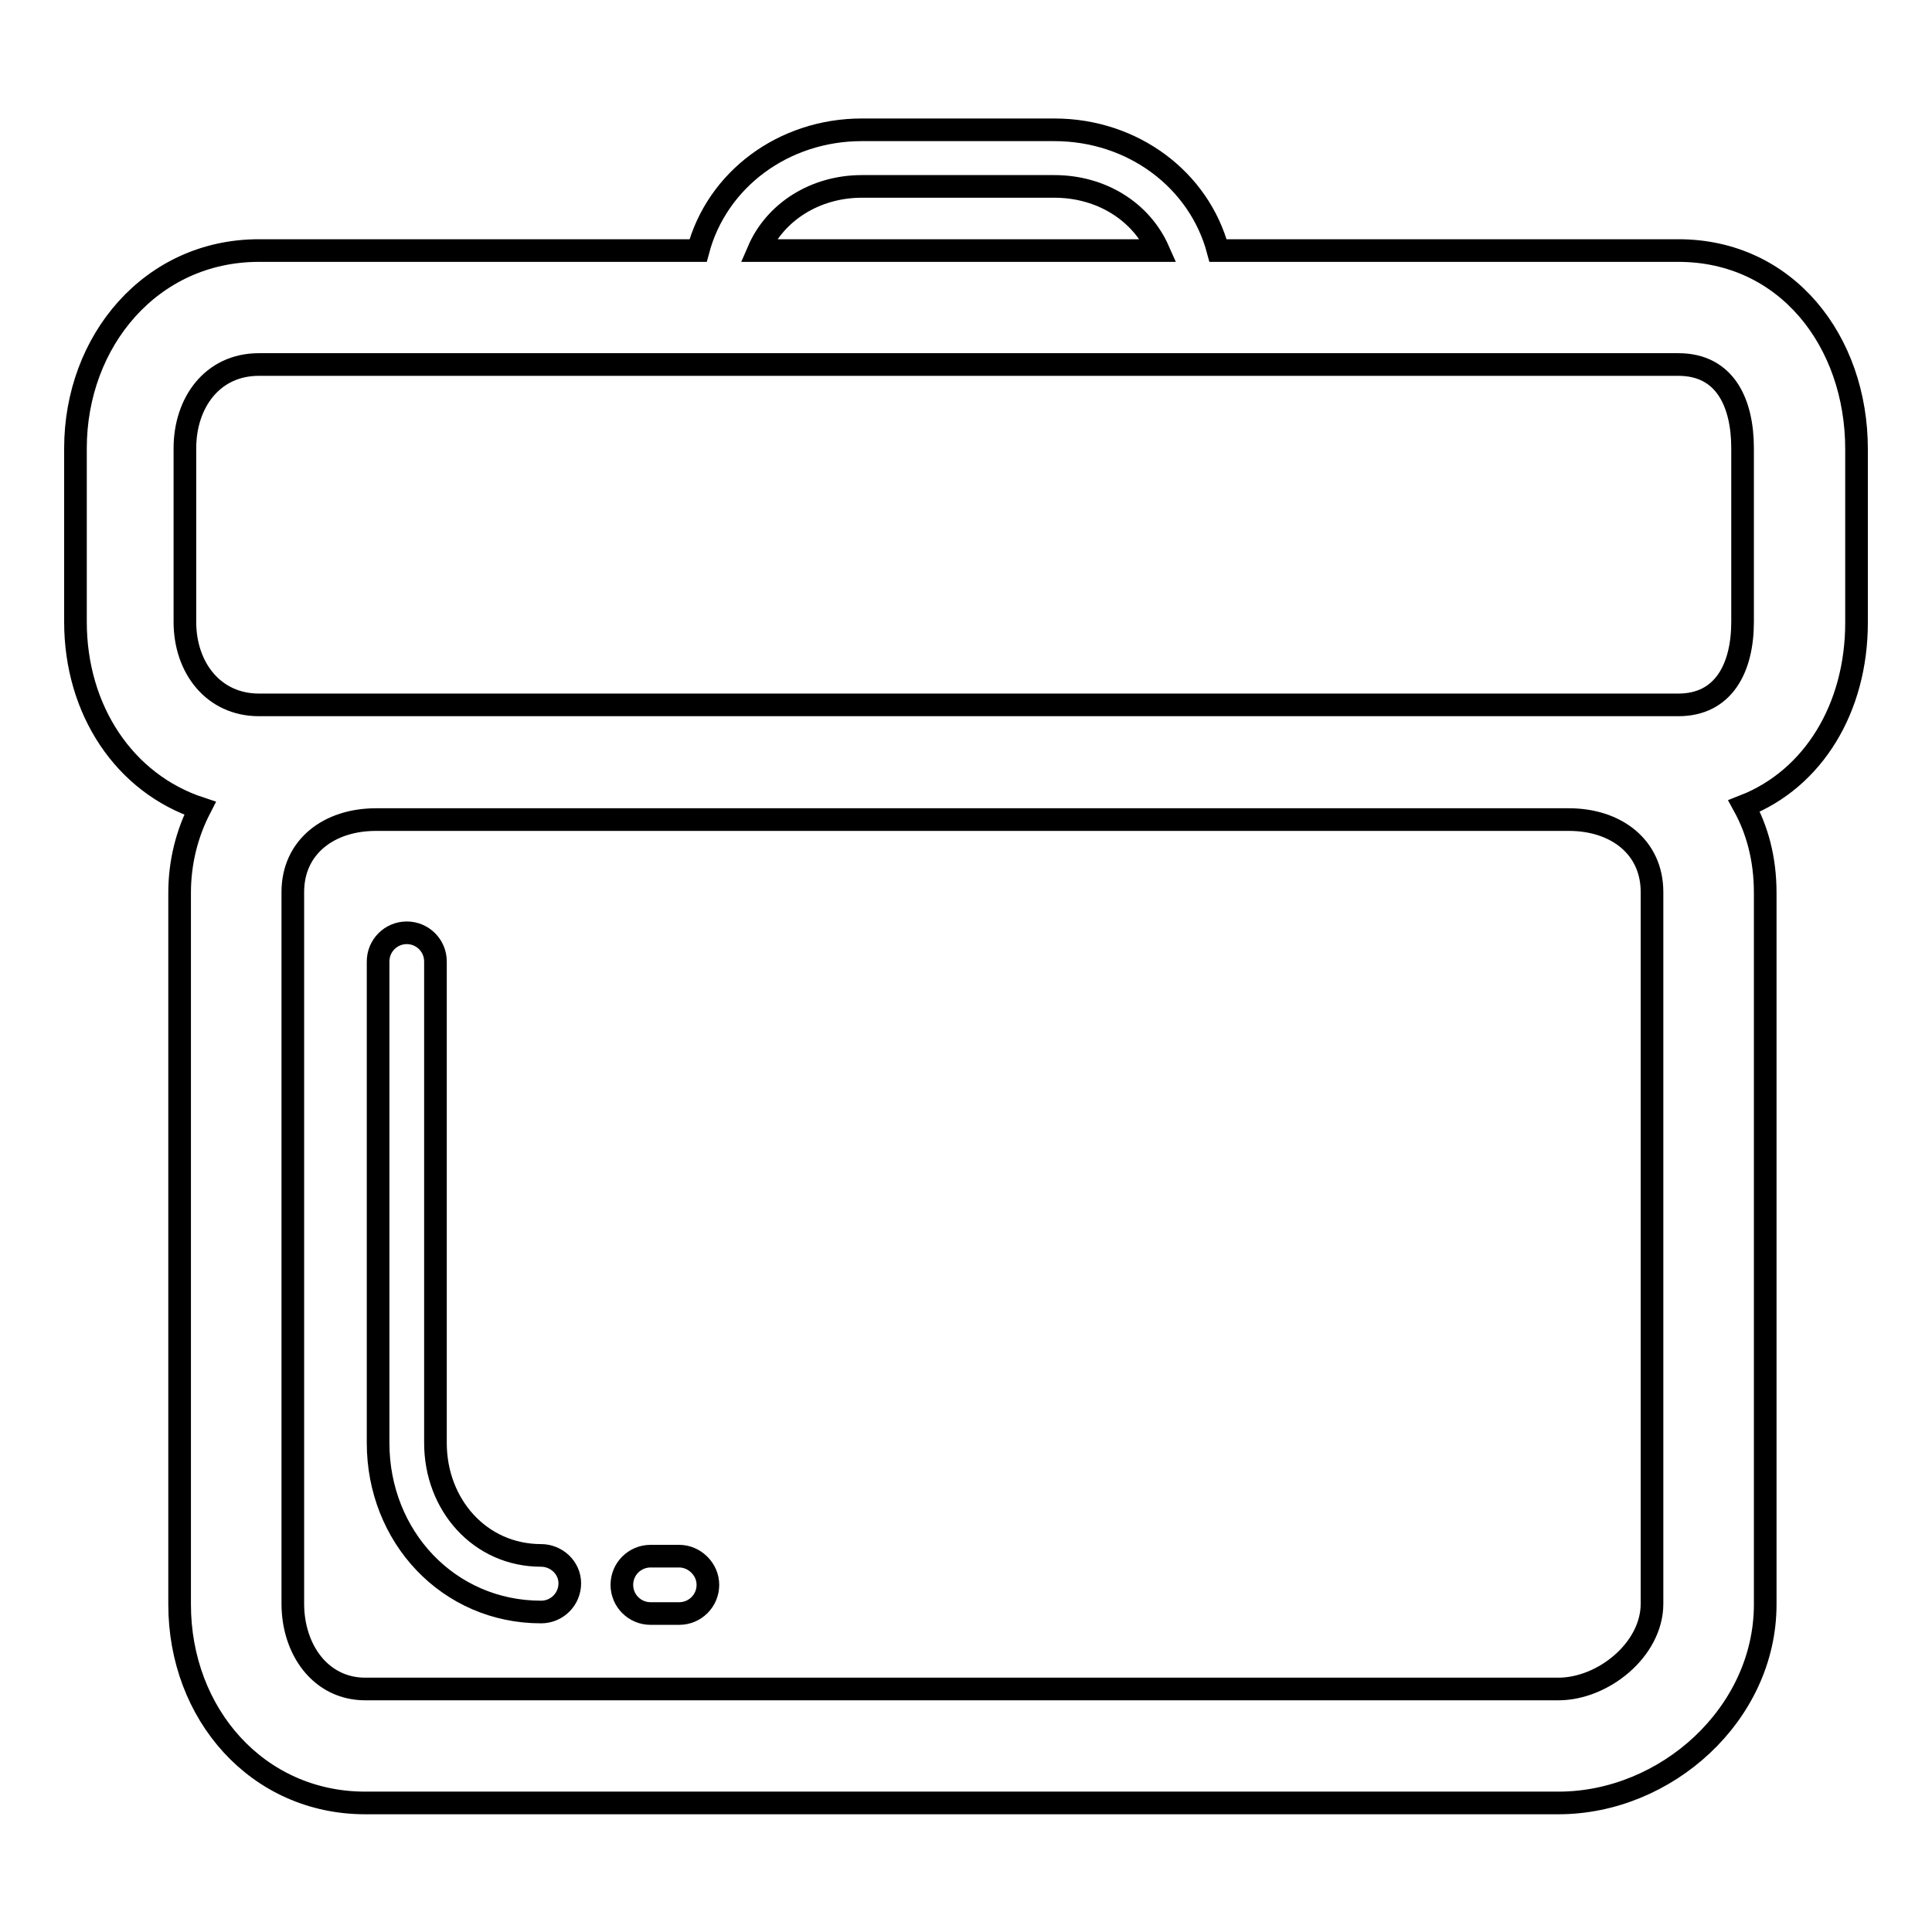
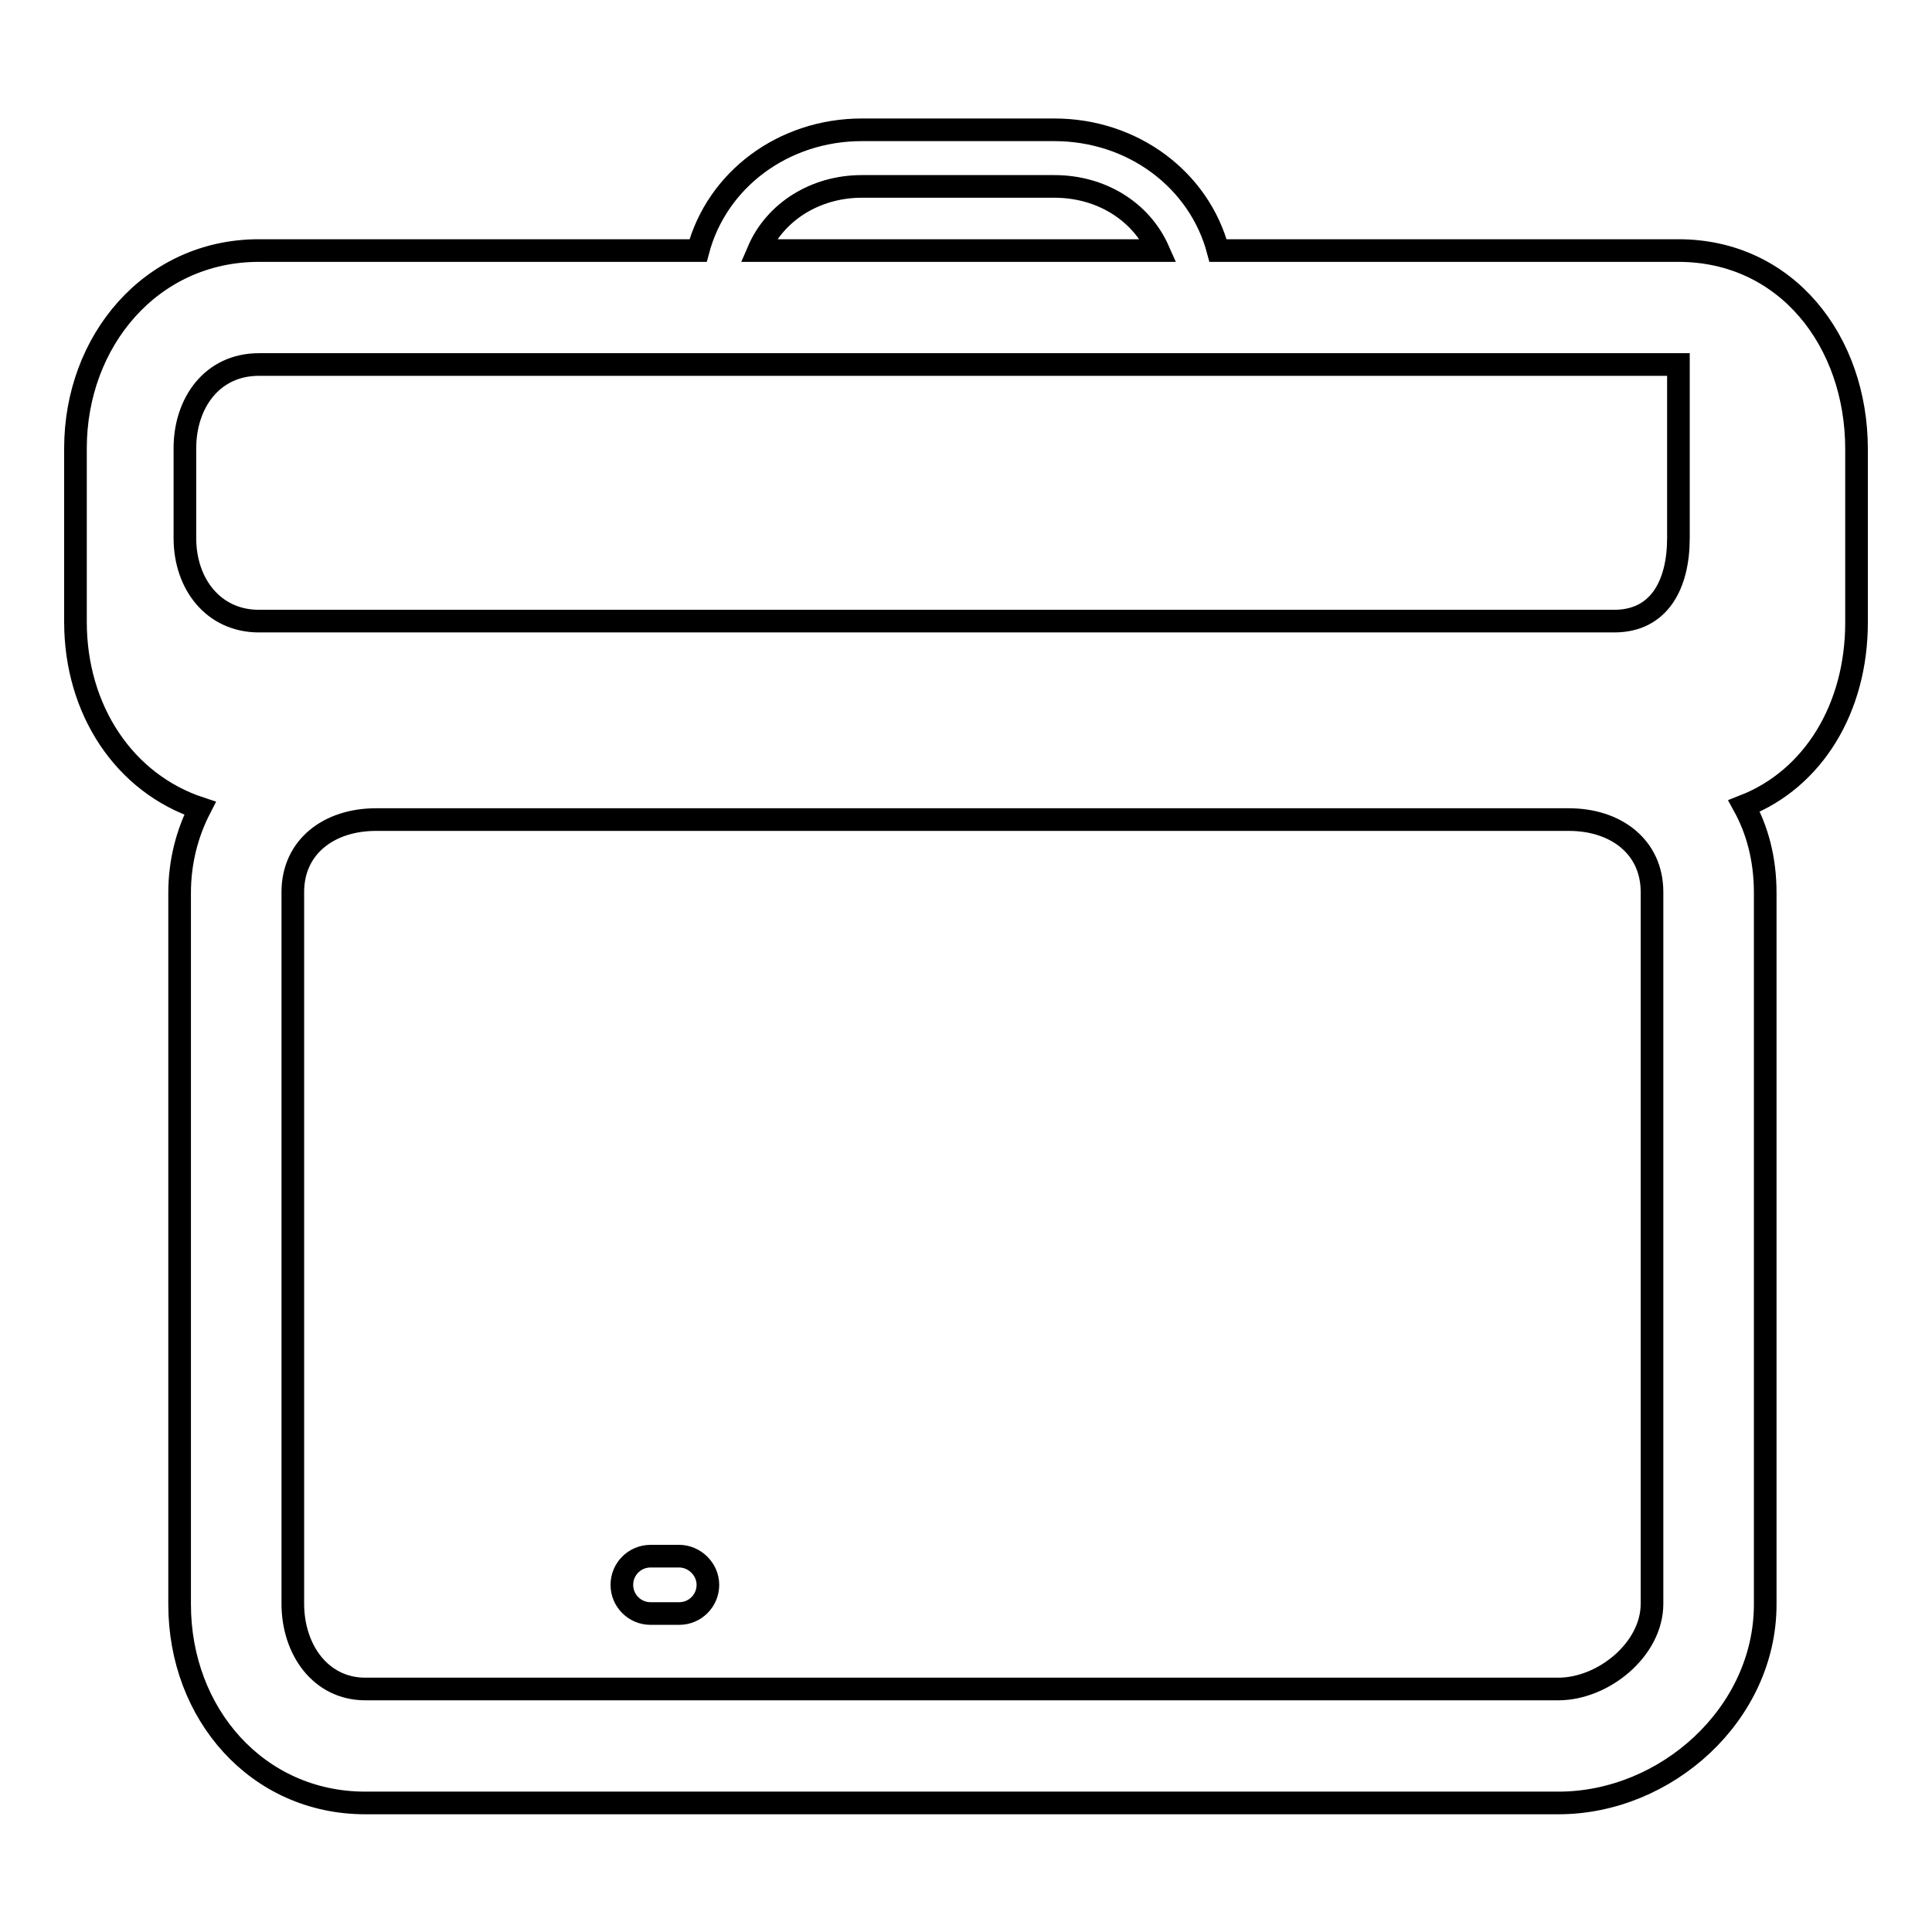
<svg xmlns="http://www.w3.org/2000/svg" version="1.1" x="0px" y="0px" viewBox="0 0 256 256" enable-background="new 0 0 256 256" xml:space="preserve">
  <g>
    <g>
-       <path stroke-width="3" fill-opacity="0" stroke="#000000" d="M71.7,206.1c-8.1,0-14-6.7-14-14.9v-63.8c0-2.1-1.7-3.8-3.8-3.8s-3.8,1.7-3.8,3.8v63.8c0,12.4,9.3,22.4,21.6,22.4c2.1,0,3.8-1.7,3.8-3.8S73.7,206.1,71.7,206.1z" />
      <path stroke-width="3" fill-opacity="0" stroke="#000000" d="M90,206.2h-3.8c-2.1,0-3.8,1.7-3.8,3.8s1.7,3.8,3.8,3.8H90c2.1,0,3.8-1.7,3.8-3.8S92,206.2,90,206.2z" />
-       <path stroke-width="3" fill-opacity="0" stroke="#000000" d="M222.4,33.2h-61c-2.5-9.4-11.3-16-21.7-16h-3h-19.5h-3c-10.4,0-19.2,6.6-21.7,16H34.3C20,33.2,10,45.2,10,59.4v23c0,11.7,6.5,21.4,16.5,24.7c-1.7,3.3-2.7,7.1-2.7,11.2v94.3c0,14.5,10.3,26.3,24.6,26.3h158.1c14.3,0,27.4-11.8,27.4-26.3v-22.5l0,0v-71.8c0-4.6-1.1-8.4-2.8-11.5c9.2-3.6,14.9-13,14.9-24.3v-15v-8C246,45.2,236.7,33.2,222.4,33.2z M114.2,24.7h3h19.5h3c6.2,0,11.5,3.3,13.8,8.5h-53C102.7,28.1,108,24.7,114.2,24.7z M24.5,59.4c0-6,3.6-11.1,9.8-11.1h188.1c6.2,0,8.5,5.1,8.5,11.1v8v15c0,6.1-2.5,11-8.5,11H34.3c-6,0-9.8-4.9-9.8-11V59.4z M218.9,212.5c0,6.1-6.5,11.3-12.4,11.3H48.4c-5.9,0-9.6-5.2-9.6-11.3v-94.3c0-6,4.8-9.6,11-9.6h158.1c6.2,0,11,3.6,11,9.6v60.5c0,0,0,0,0,0V212.5z" />
+       <path stroke-width="3" fill-opacity="0" stroke="#000000" d="M222.4,33.2h-61c-2.5-9.4-11.3-16-21.7-16h-3h-19.5h-3c-10.4,0-19.2,6.6-21.7,16H34.3C20,33.2,10,45.2,10,59.4v23c0,11.7,6.5,21.4,16.5,24.7c-1.7,3.3-2.7,7.1-2.7,11.2v94.3c0,14.5,10.3,26.3,24.6,26.3h158.1c14.3,0,27.4-11.8,27.4-26.3v-22.5l0,0v-71.8c0-4.6-1.1-8.4-2.8-11.5c9.2-3.6,14.9-13,14.9-24.3v-15v-8C246,45.2,236.7,33.2,222.4,33.2z M114.2,24.7h3h19.5h3c6.2,0,11.5,3.3,13.8,8.5h-53C102.7,28.1,108,24.7,114.2,24.7z M24.5,59.4c0-6,3.6-11.1,9.8-11.1h188.1v8v15c0,6.1-2.5,11-8.5,11H34.3c-6,0-9.8-4.9-9.8-11V59.4z M218.9,212.5c0,6.1-6.5,11.3-12.4,11.3H48.4c-5.9,0-9.6-5.2-9.6-11.3v-94.3c0-6,4.8-9.6,11-9.6h158.1c6.2,0,11,3.6,11,9.6v60.5c0,0,0,0,0,0V212.5z" />
    </g>
  </g>
</svg>